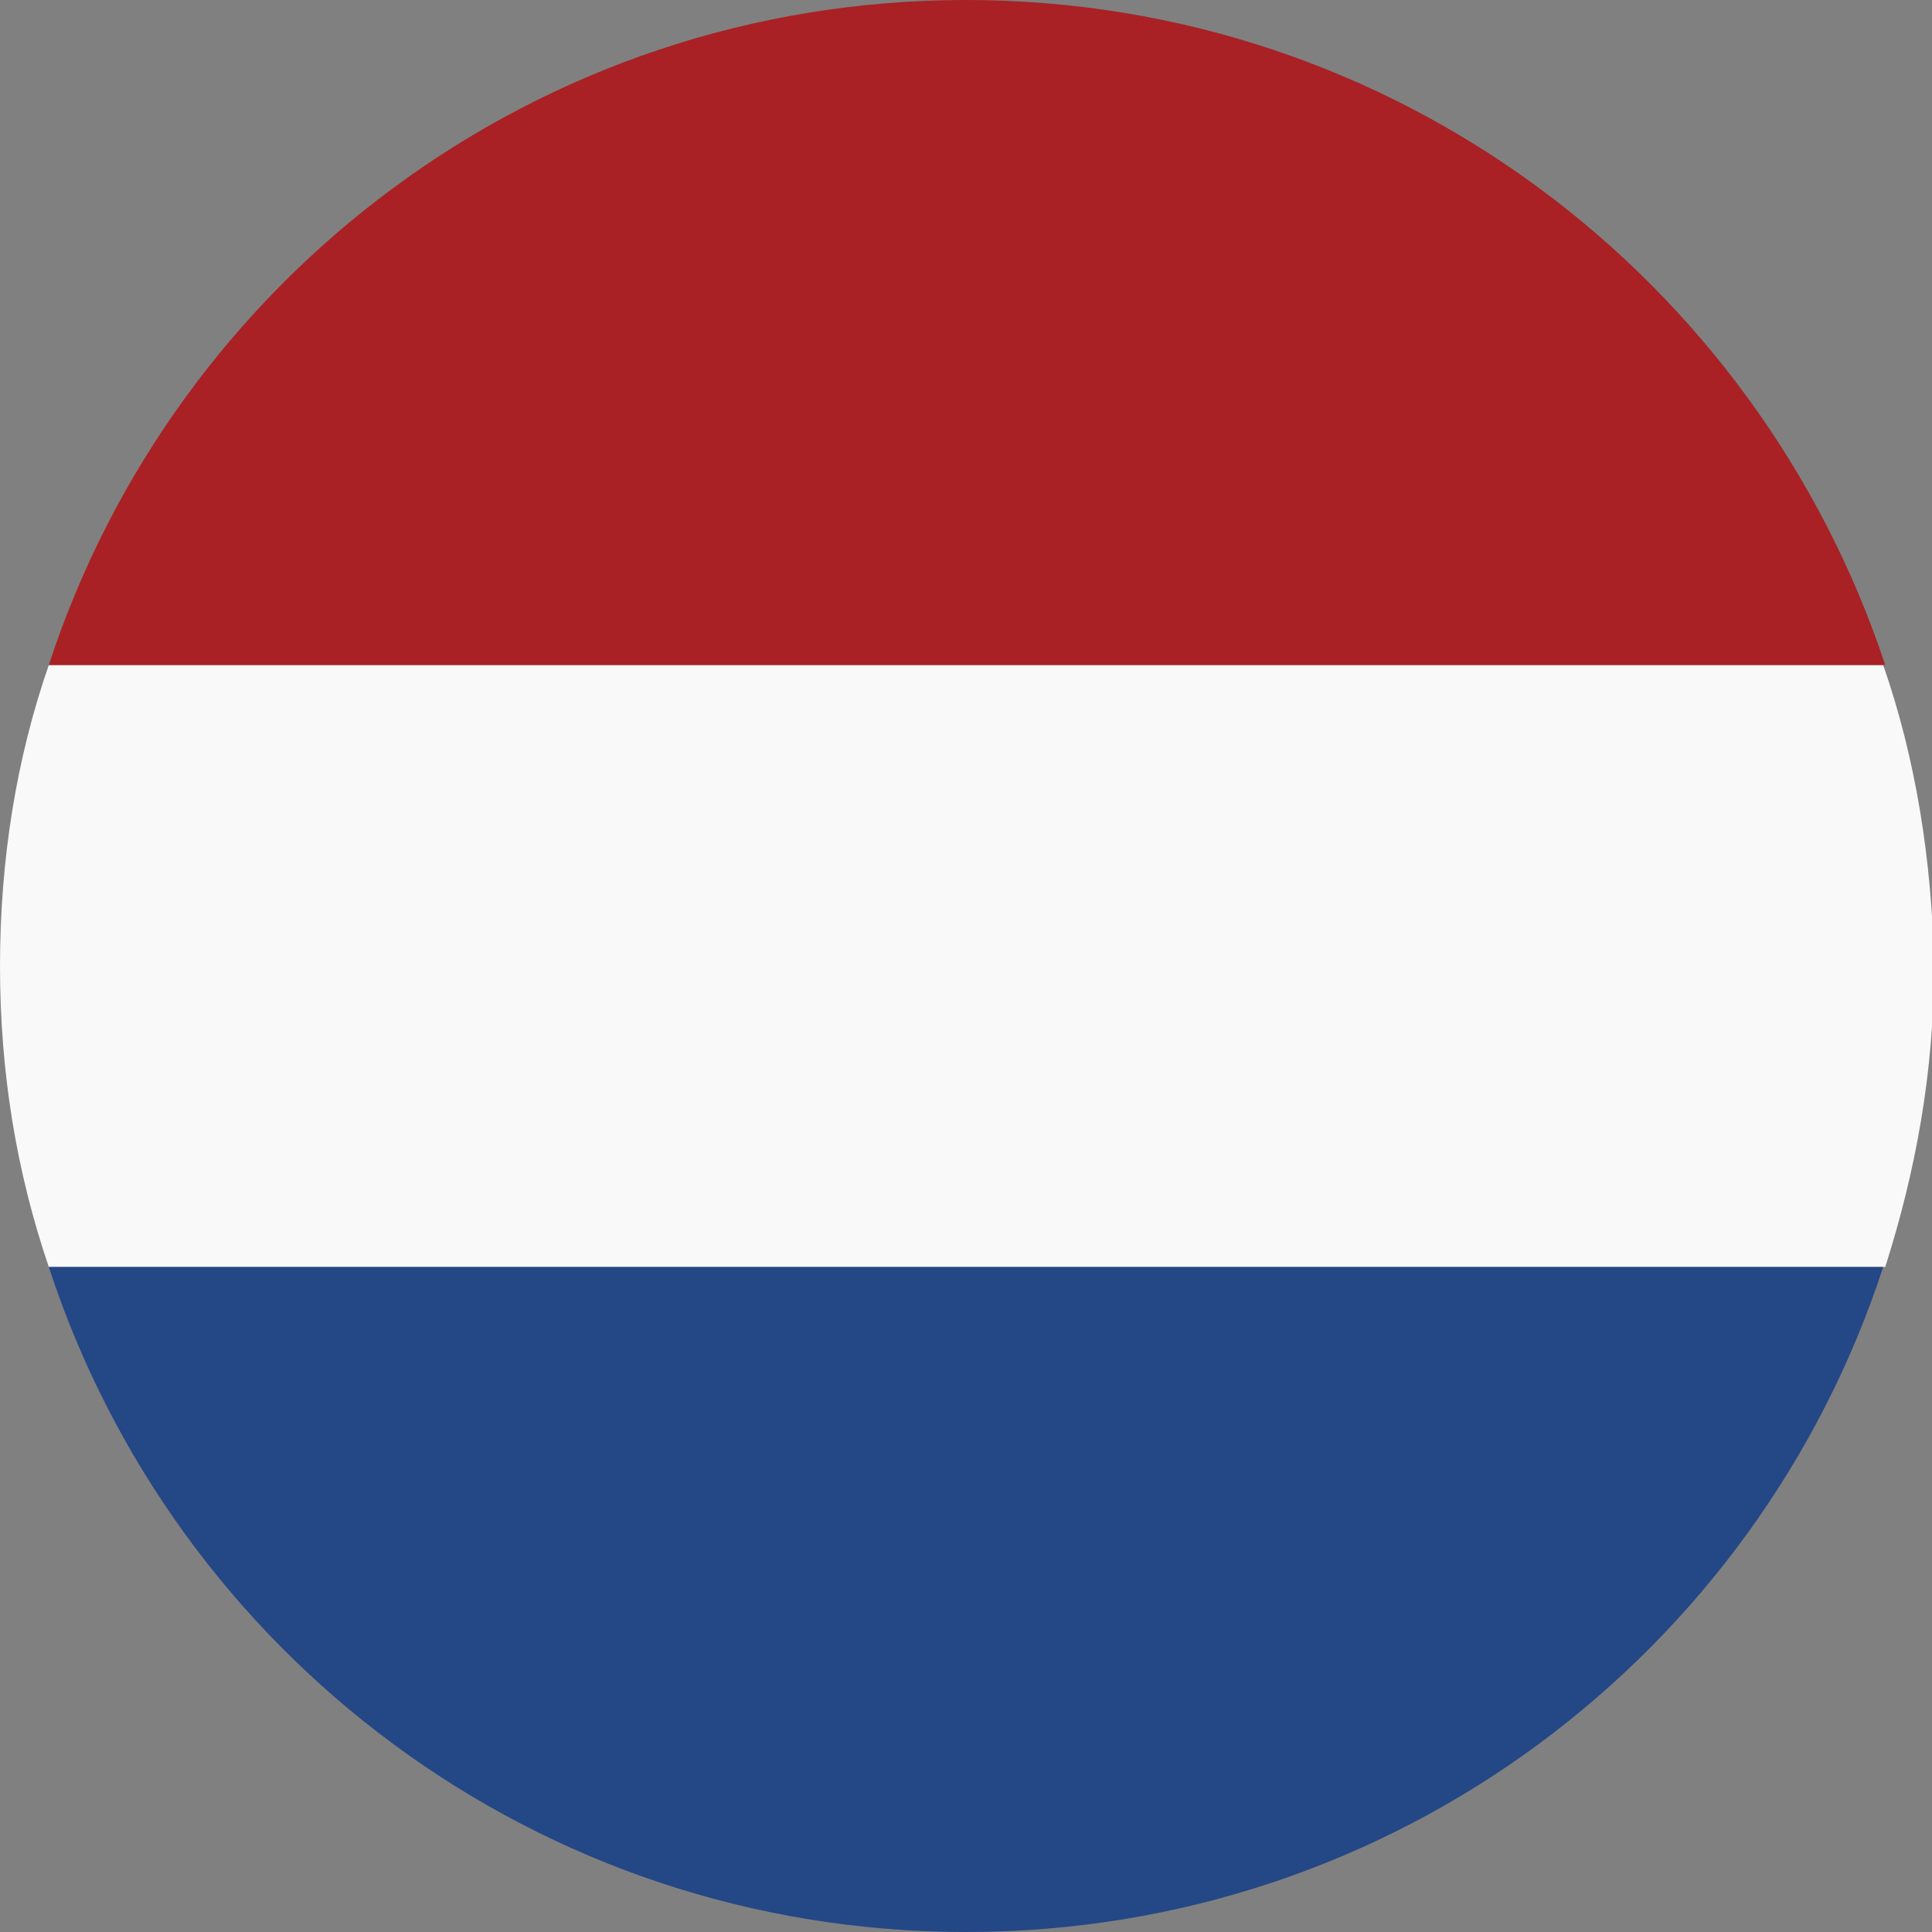
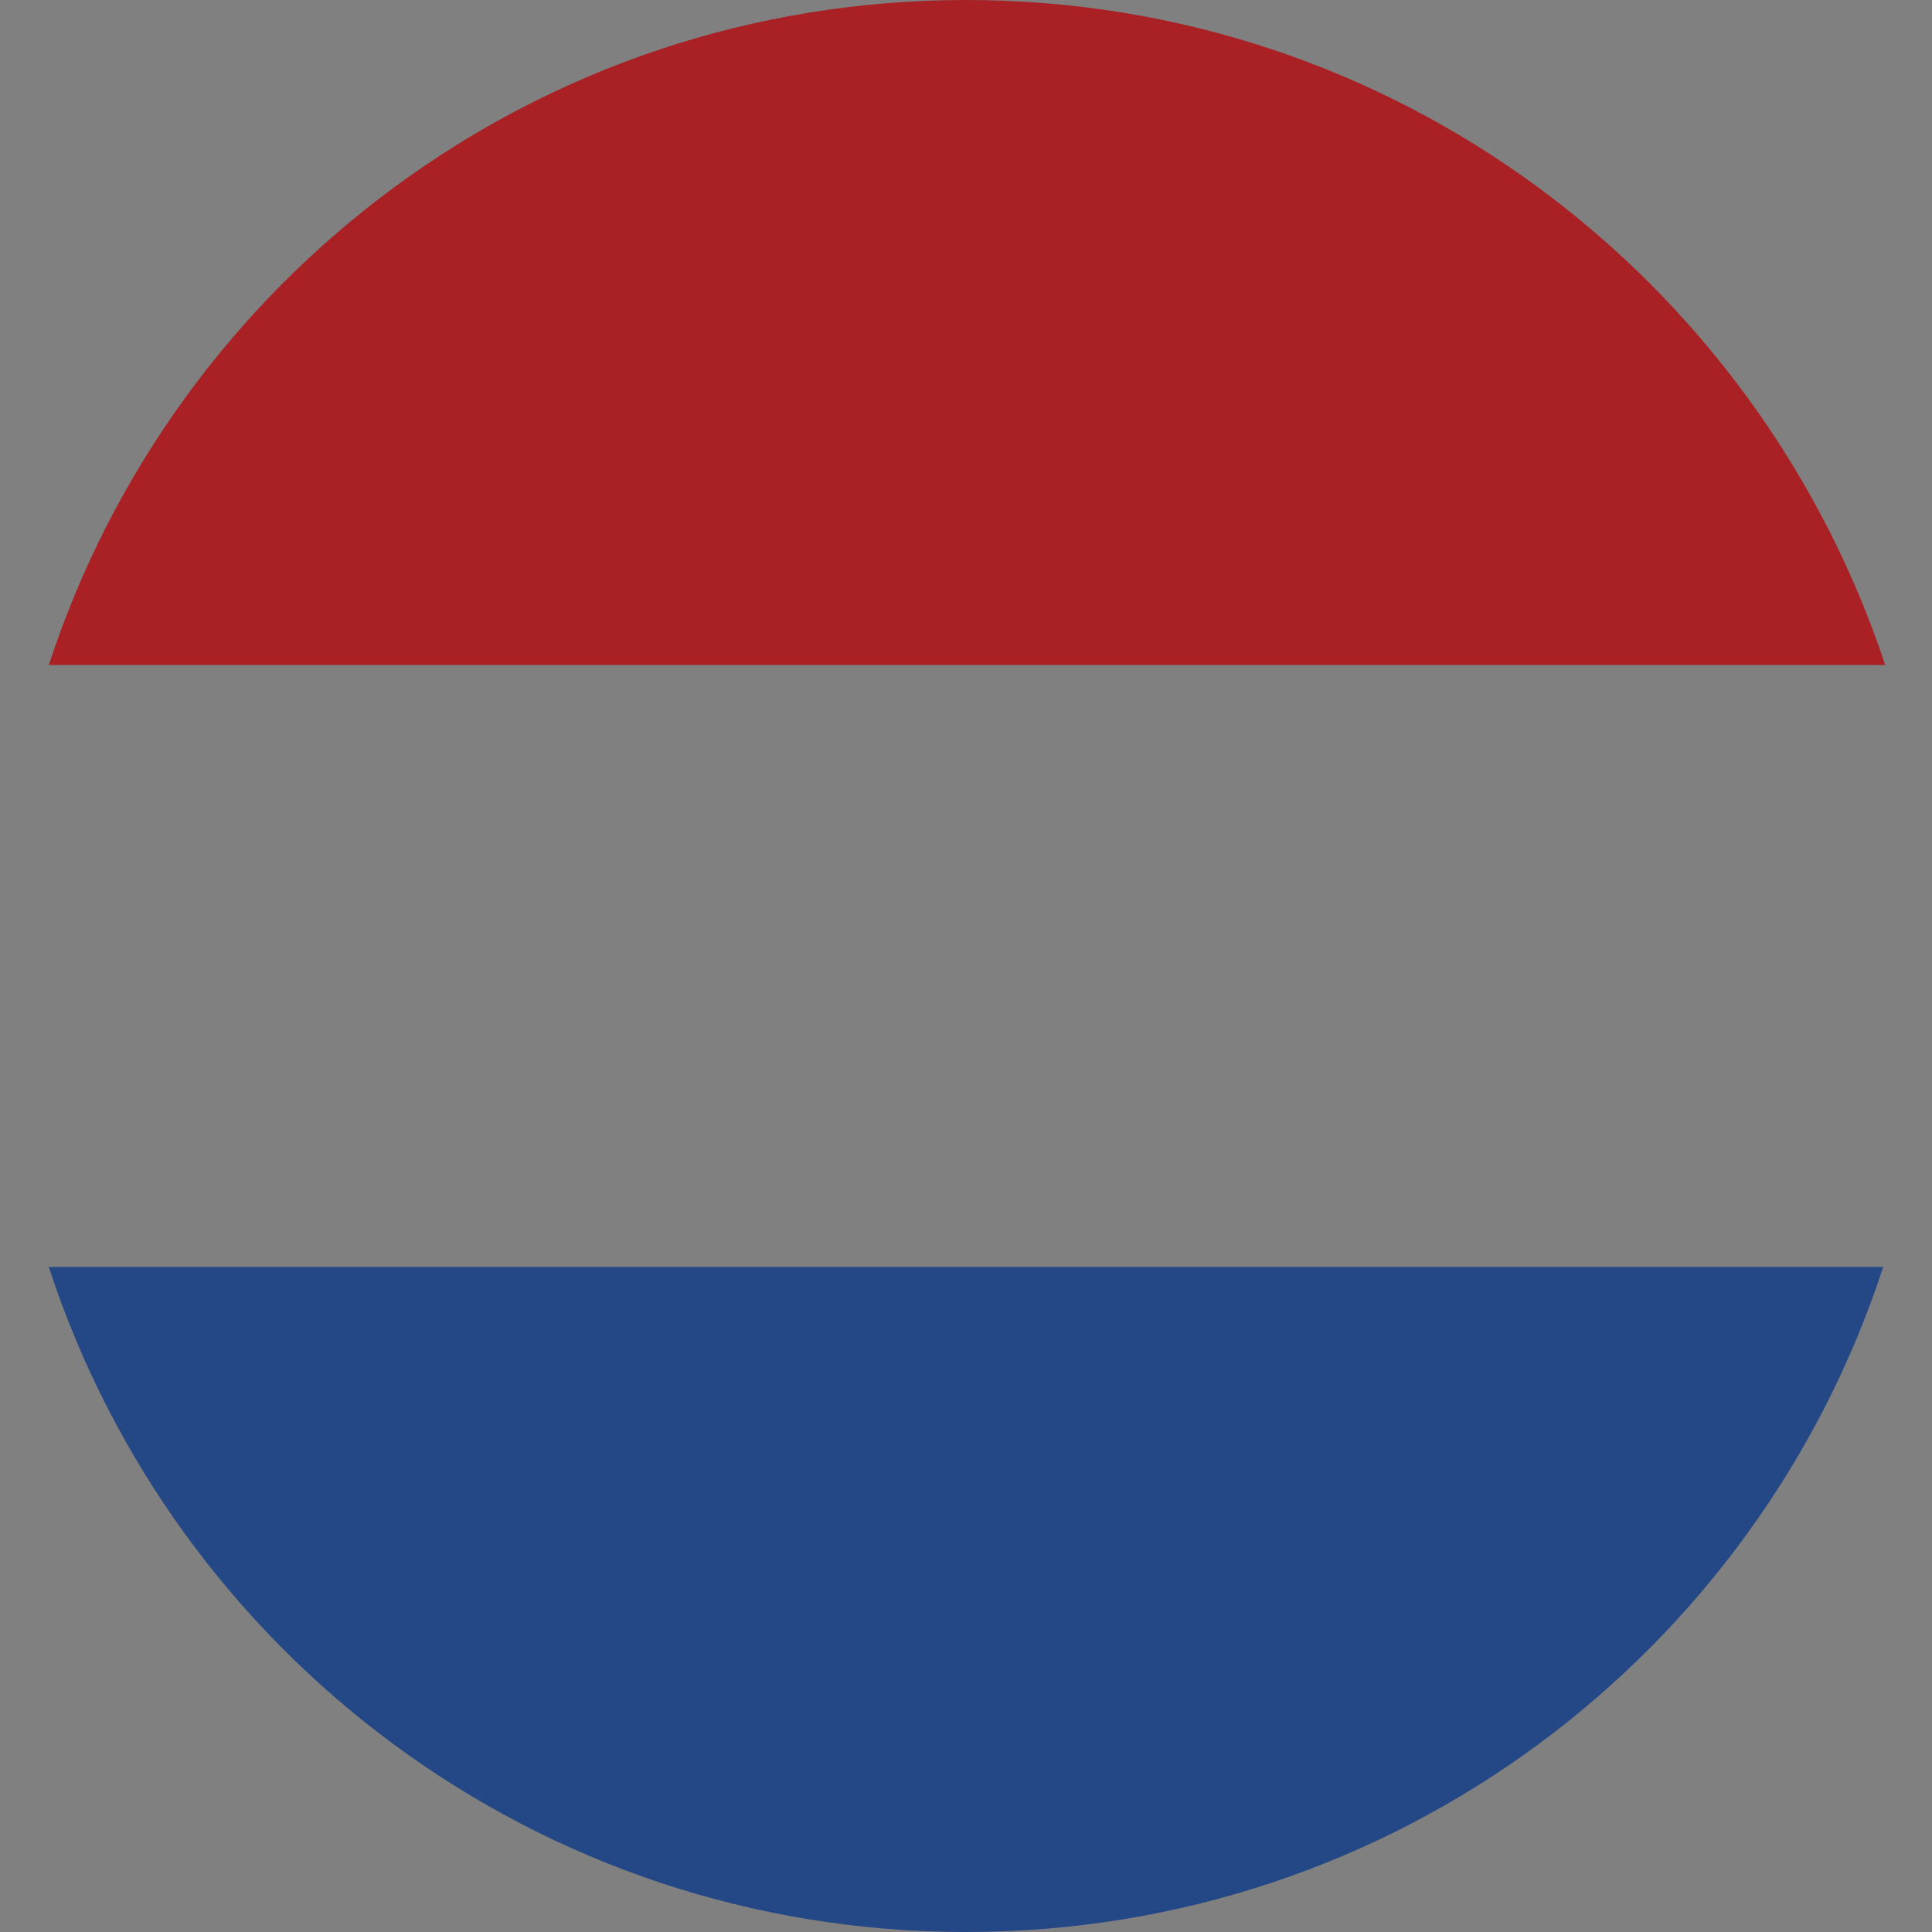
<svg xmlns="http://www.w3.org/2000/svg" version="1.1" id="Laag_1" x="0px" y="0px" viewBox="0 0 95 95" style="enable-background:new 0 0 95 95;" xml:space="preserve">
  <rect x="0" y="0" width="95" height="95" fill="#808080" stroke="none" />
  <style type="text/css">
	.st0{fill:#F9F9F9;}
	.st1{fill:#A92124;}
	.st2{fill:#244786;}
</style>
  <g>
    <g>
-       <path class="st0" d="M92.6,32.7H2.4C0.8,37.3,0,42.3,0,47.5c0,5.2,0.8,10.1,2.4,14.8h90.3c1.5-4.7,2.4-9.6,2.4-14.8    C95,42.3,94.2,37.3,92.6,32.7z" />
-     </g>
+       </g>
    <g>
      <path class="st1" d="M47.5,0C26.4,0,8.6,13.7,2.4,32.7h90.3C86.4,13.7,68.6,0,47.5,0z" />
    </g>
    <g>
      <path class="st2" d="M47.5,95c21.1,0,38.9-13.7,45.1-32.7H2.4C8.6,81.3,26.4,95,47.5,95z" />
    </g>
  </g>
</svg>